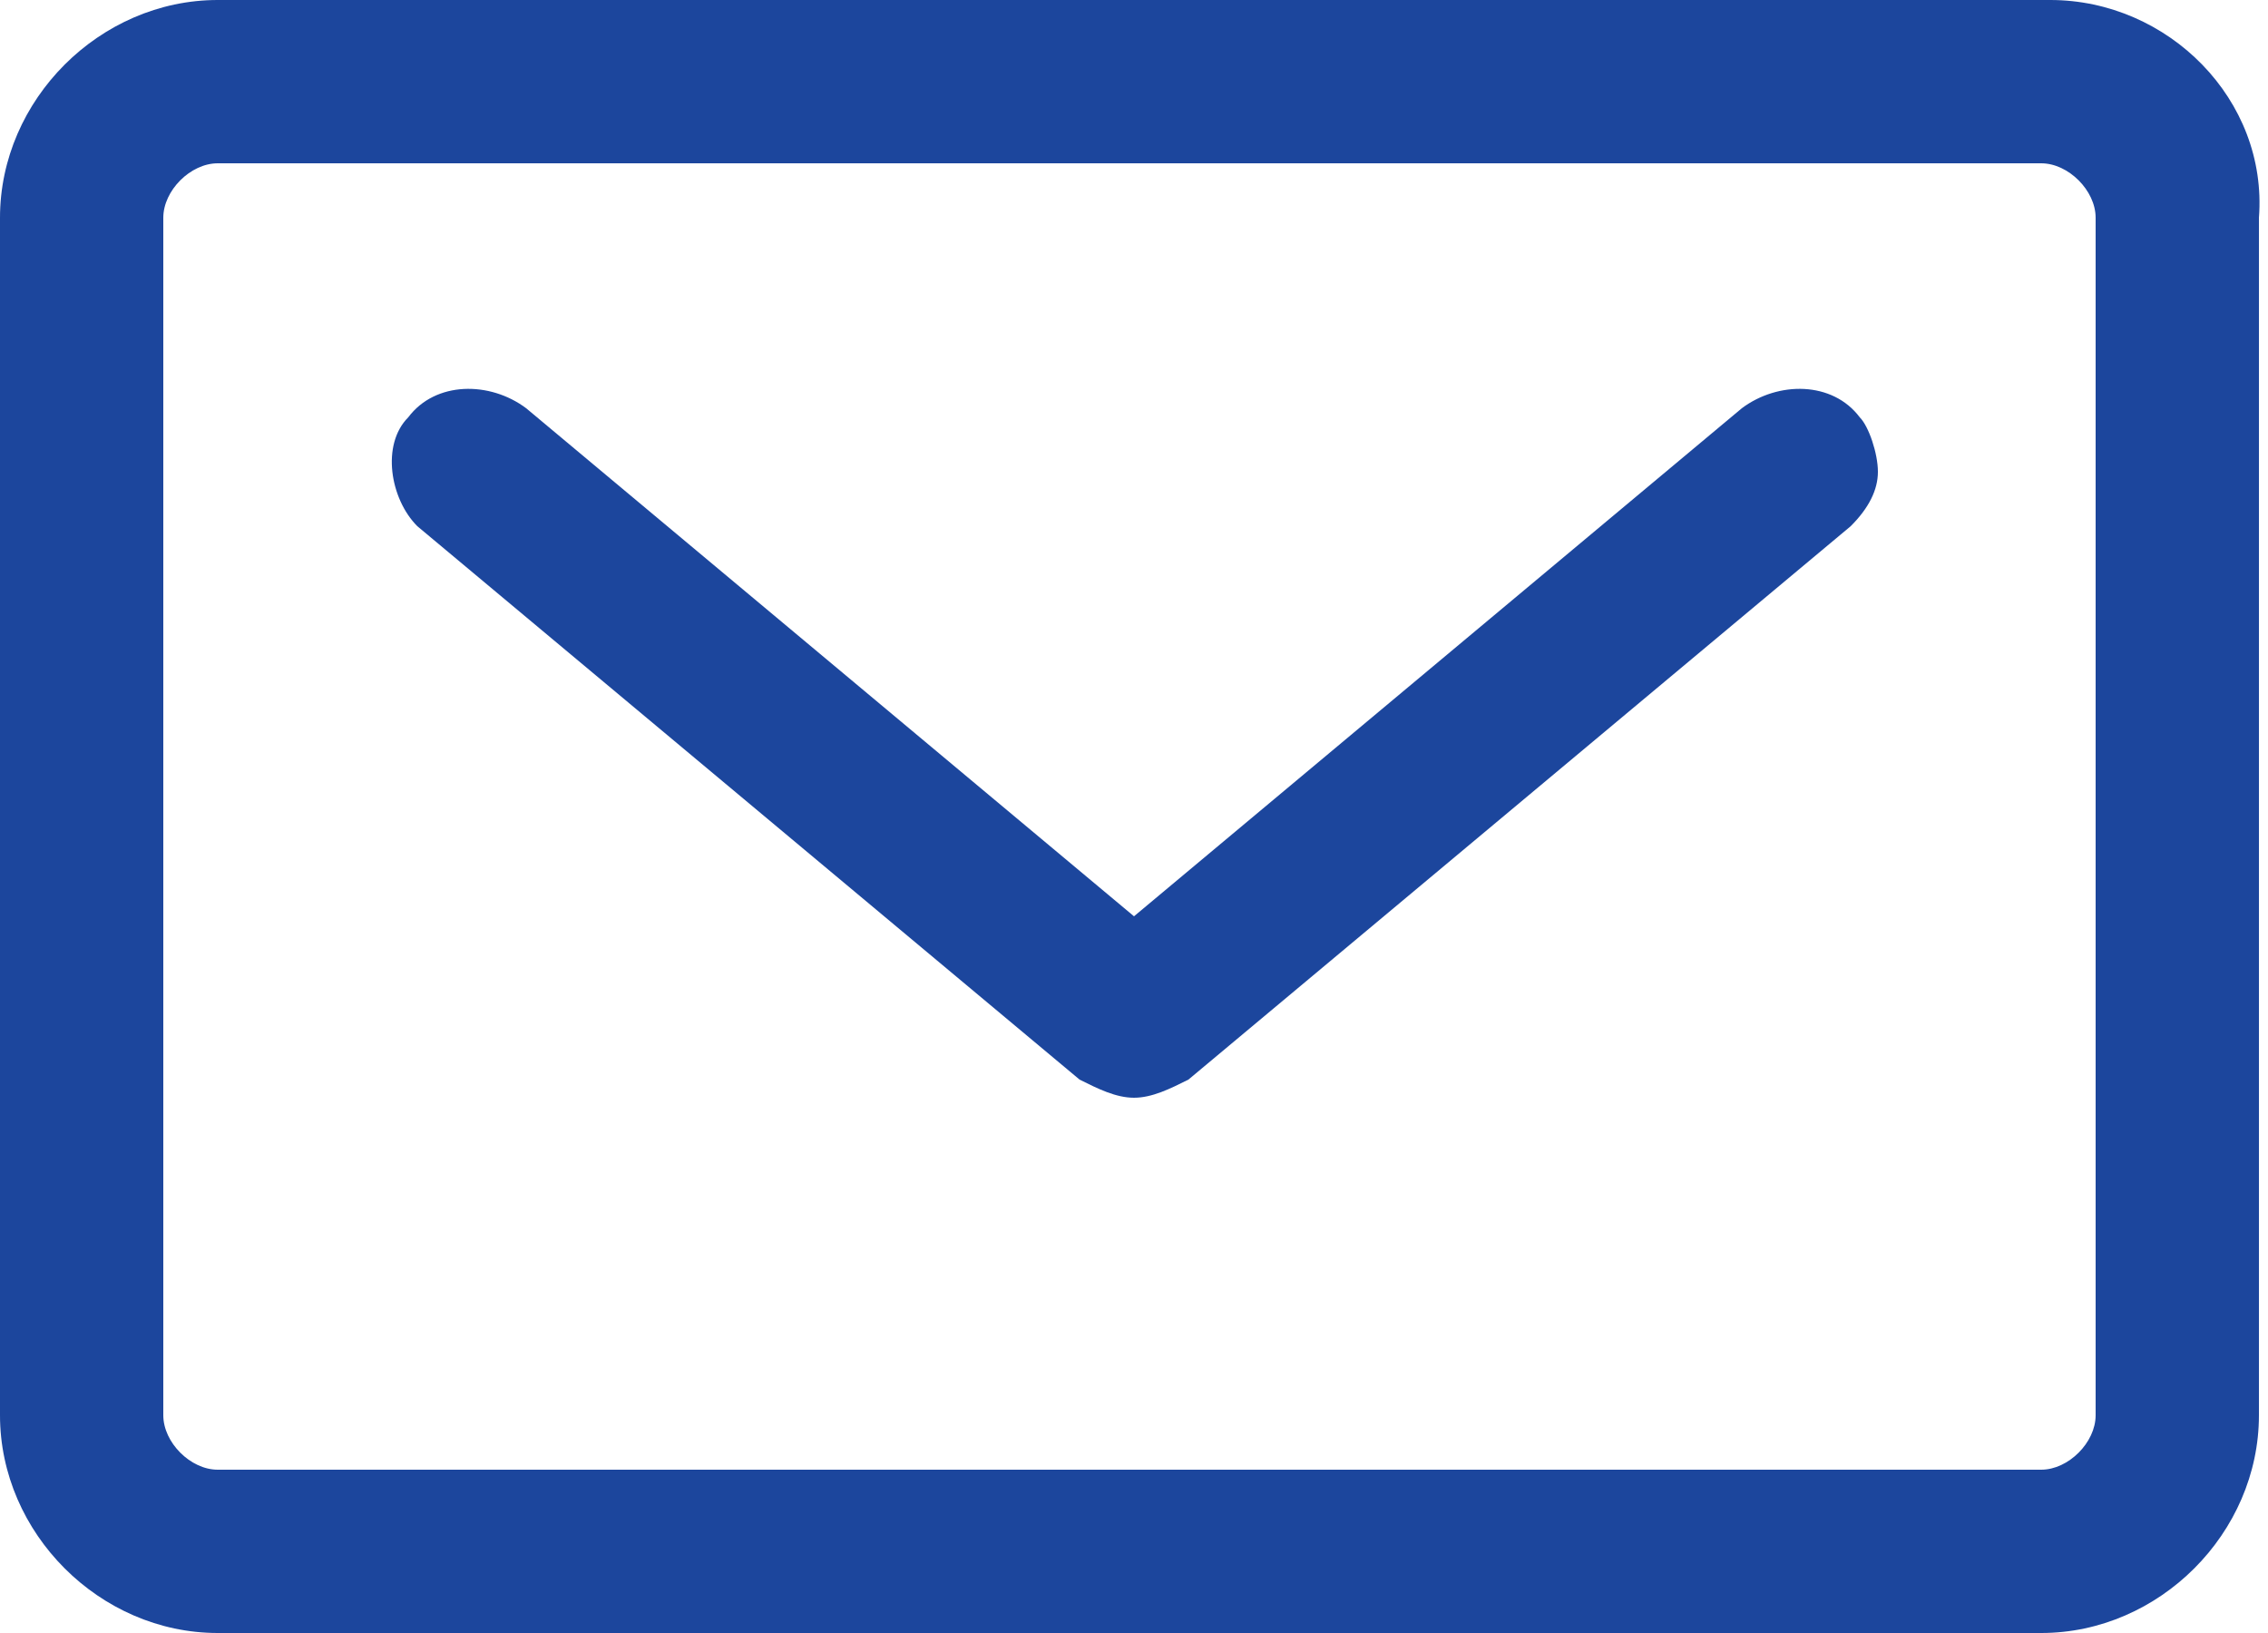
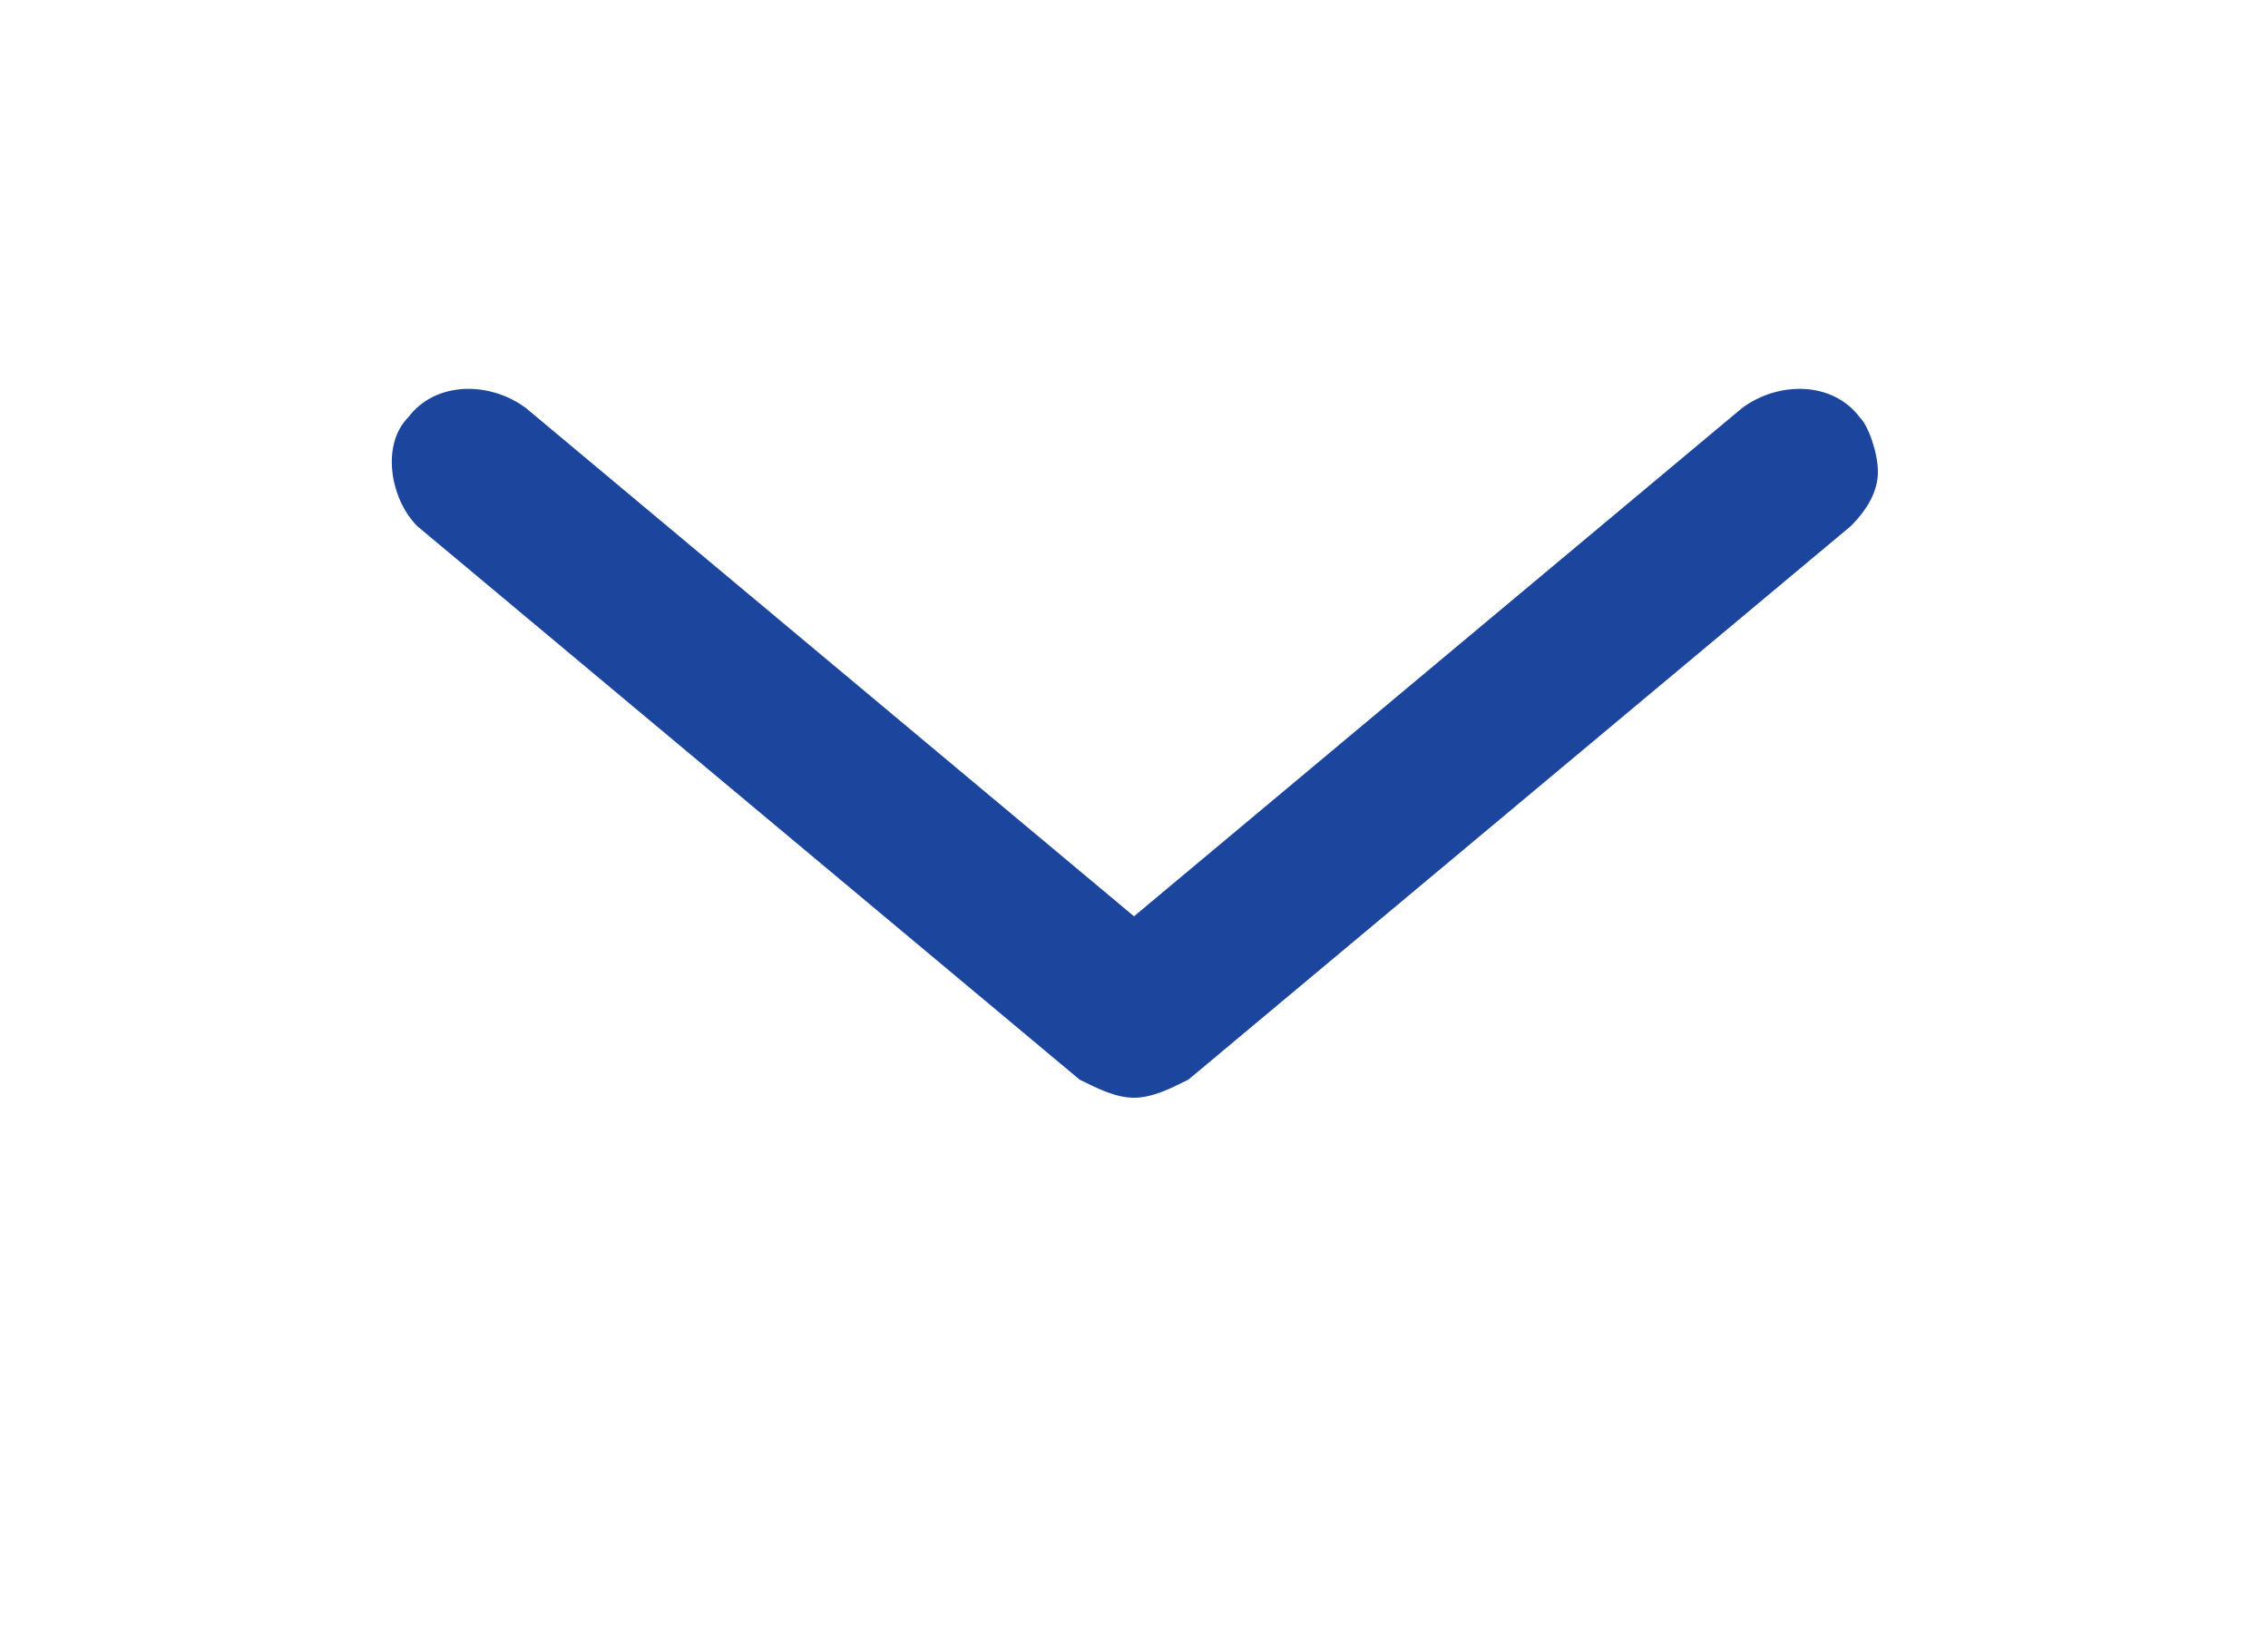
<svg xmlns="http://www.w3.org/2000/svg" version="1.1" id="Layer_1" x="0px" y="0px" width="25px" height="18px" viewBox="0 0 25 18" style="enable-background:new 0 0 25 18;" xml:space="preserve">
  <style type="text/css">
	.st0{fill:#1C469D;}
</style>
  <g>
    <path class="st0" d="M11.9,11.9c0.2,0.1,0.4,0.2,0.6,0.2s0.4-0.1,0.6-0.2l7.3-6.1c0.2-0.2,0.3-0.4,0.3-0.6c0-0.2-0.1-0.5-0.2-0.6   c-0.3-0.4-0.9-0.4-1.3-0.1l-6.7,5.6L5.8,4.5c-0.4-0.3-1-0.3-1.3,0.1C4.2,4.9,4.3,5.5,4.6,5.8L11.9,11.9z" />
-     <path class="st0" d="M22.6,0H2.4C1.1,0,0,1.1,0,2.4v13.2C0,16.9,1.1,18,2.4,18h20.1c1.3,0,2.4-1.1,2.4-2.4V2.4   C25,1.1,23.9,0,22.6,0z M1.8,2.4c0-0.3,0.3-0.6,0.6-0.6h20.1c0.3,0,0.6,0.3,0.6,0.6v13.2c0,0.3-0.3,0.6-0.6,0.6H2.4   c-0.3,0-0.6-0.3-0.6-0.6V2.4z" />
  </g>
</svg>